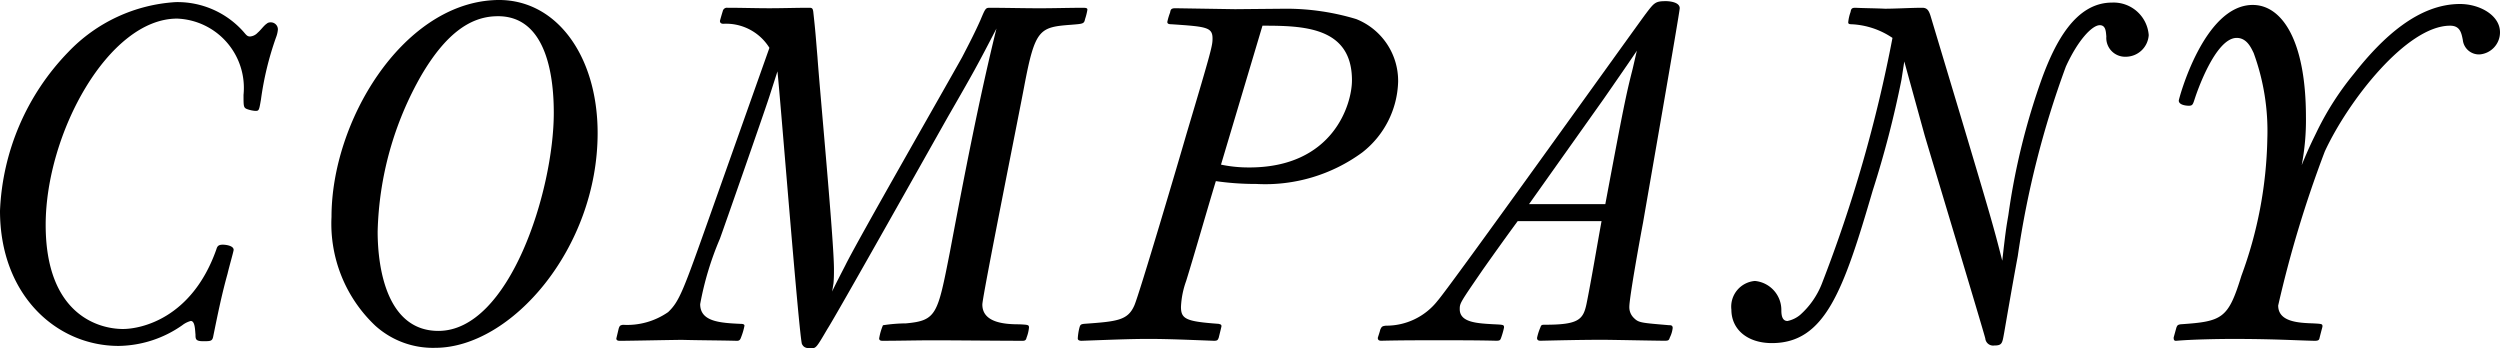
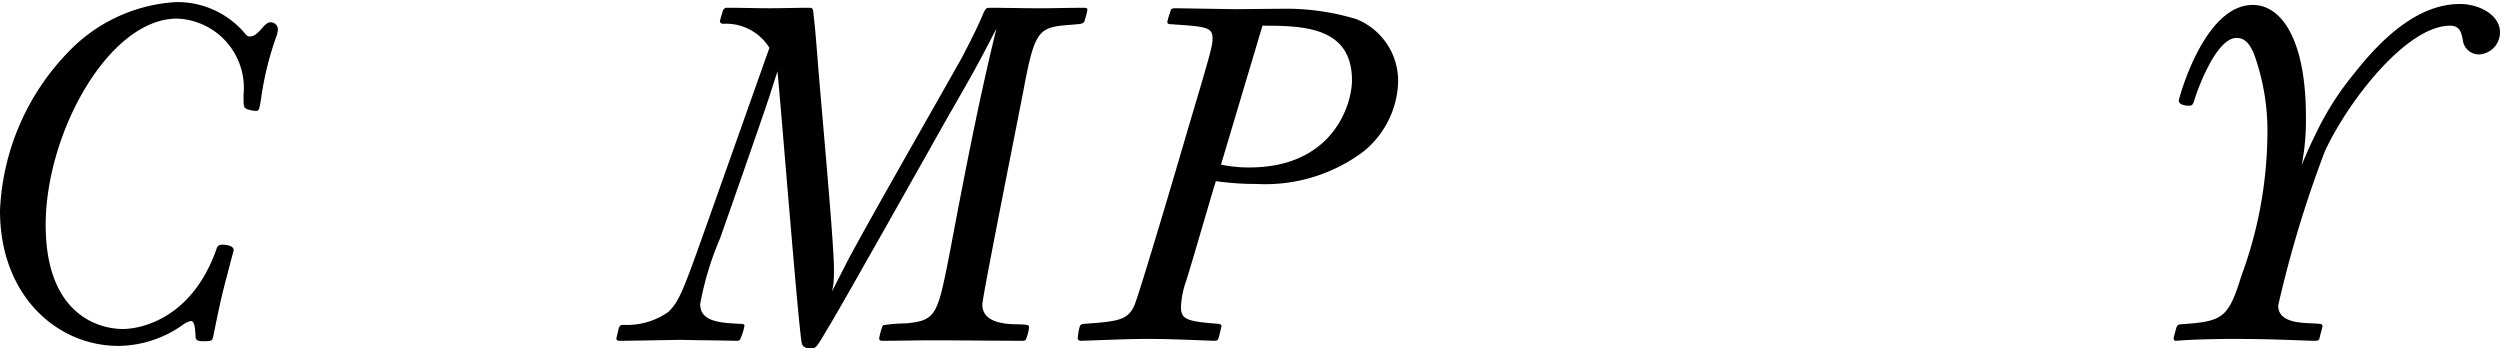
<svg xmlns="http://www.w3.org/2000/svg" viewBox="0 0 95.565 13.315">
  <title>アセット 10</title>
  <g id="レイヤー_2" data-name="レイヤー 2">
    <g id="レイヤー_1-2" data-name="レイヤー 1">
      <path d="M8.517,9.353c.107,0,.414.036.414.198,0,.054-.162.612-.234.918-.216.774-.36,1.476-.54,2.358-.036.216-.09.216-.396.216-.288,0-.288-.09-.288-.252-.018-.18-.018-.522-.18-.522a.919.919,0,0,0-.324.162,4.326,4.326,0,0,1-2.431.792C2.16,13.225,0,11.28,0,8.057A9.26,9.26,0,0,1,2.61,1.989,6.186,6.186,0,0,1,6.716.081,3.372,3.372,0,0,1,9.309,1.215c.108.126.144.18.252.18a.442.442,0,0,0,.288-.144c.126-.108.234-.27.342-.342A.206.206,0,0,1,10.335.855a.27.27,0,0,1,.288.27,1.069,1.069,0,0,1-.072.306,11.824,11.824,0,0,0-.576,2.376c-.072.414-.072.432-.216.432a1.179,1.179,0,0,1-.324-.072c-.126-.054-.126-.108-.126-.54A2.652,2.652,0,0,0,6.77.711C4.159.711,1.746,5.086,1.746,8.597c0,3.421,2.017,3.979,2.953,3.979.685,0,2.629-.396,3.565-3.025C8.3,9.443,8.318,9.353,8.517,9.353Z" />
-       <path d="M22.845,5.086c0,4.394-3.295,8.21-6.212,8.21a3.285,3.285,0,0,1-2.287-.846,5.36,5.36,0,0,1-1.674-4.159c0-3.655,2.683-8.066,6.157-8.283C21.188-.154,22.845,2.061,22.845,5.086ZM16.11,2.872a12.634,12.634,0,0,0-1.674,5.978c0,1.458.378,3.799,2.322,3.799,2.719,0,4.411-5.366,4.411-8.336,0-1.152-.18-3.781-2.232-3.691C17.93.657,17.011,1.341,16.11,2.872Z" />
      <path d="M31.808,11.154c0-.036.468-.937.504-1.008.468-.954,3.763-6.698,4.465-7.958.271-.522.486-.936.702-1.422.181-.432.198-.468.343-.468.647,0,1.278.018,1.927.018.558,0,1.098-.018,1.656-.018.126,0,.162.018.162.072a2.163,2.163,0,0,1-.09.36c-.036.18-.072.18-.522.216-1.225.09-1.387.162-1.801,2.341-.18.972-1.603,8.048-1.603,8.354,0,.72.918.756,1.423.756.324.018.36.018.36.126a1.408,1.408,0,0,1-.091.378c-.018.072-.036.126-.144.126-.954,0-2.485-.018-3.439-.018-.648,0-1.278.018-1.927.018-.035,0-.126,0-.126-.09a2.199,2.199,0,0,1,.145-.504,6.069,6.069,0,0,1,.882-.072c1.171-.108,1.207-.342,1.675-2.719.54-2.863,1.116-5.852,1.782-8.552-.756,1.458-.846,1.621-1.872,3.403-.721,1.278-4.285,7.616-4.592,8.084-.432.738-.432.738-.648.738-.252,0-.287-.108-.323-.162-.108-.288-.847-9.651-.937-10.425l-.307.955c-.197.612-1.746,5.042-1.891,5.438a11.733,11.733,0,0,0-.756,2.503c0,.666.738.72,1.549.756.09,0,.144.018.144.072a2.403,2.403,0,0,1-.126.432c-.036.108-.072.144-.162.144-.702-.018-1.386-.018-2.088-.036-.343,0-1.999.036-2.377.036-.055,0-.145,0-.145-.09l.09-.378c.036-.108.055-.126.162-.144a2.744,2.744,0,0,0,1.729-.486c.433-.414.576-.811,1.585-3.655l2.286-6.446A1.95,1.95,0,0,0,27.648.909c-.055,0-.127-.018-.127-.108,0-.018.091-.324.108-.378a.162.162,0,0,1,.181-.126c.54,0,1.062.018,1.602.018.505,0,1.026-.018,1.531-.018.107,0,.126.036.144.144.09.811.09.9.162,1.747.09,1.296.63,7.004.63,8.103,0,.162,0,.342-.018.54Z" />
      <path d="M49.159.333a9.255,9.255,0,0,1,2.683.396,2.541,2.541,0,0,1,1.603,2.395,3.553,3.553,0,0,1-1.368,2.701,6.274,6.274,0,0,1-4.052,1.207,10.768,10.768,0,0,1-1.548-.108c-.324,1.062-.811,2.773-1.135,3.817a3.322,3.322,0,0,0-.198.99c0,.468.198.558,1.44.648.055.018.108.018.108.09,0,.018-.072.306-.108.45-.036.072-.036.108-.18.108-.973-.036-1.729-.072-2.503-.072-.738,0-1.53.036-2.557.072-.072,0-.145-.018-.145-.09a2.234,2.234,0,0,1,.055-.378c.036-.144.054-.162.18-.18,1.261-.09,1.675-.126,1.927-.703.18-.396,1.729-5.635,1.998-6.572.973-3.259.991-3.367.991-3.637,0-.432-.253-.45-1.567-.54-.107,0-.161-.018-.161-.09a2.395,2.395,0,0,1,.107-.36c.019-.108.036-.162.198-.162l2.287.036Zm-2.485,5.96a5.135,5.135,0,0,0,1.081.108c3.205,0,3.925-2.413,3.925-3.331,0-2.053-1.872-2.088-3.421-2.088Z" />
-       <path d="M58.015,8.453c-.45.612-.9,1.242-1.332,1.854-.864,1.26-.883,1.278-.883,1.512,0,.504.648.541,1.297.576.378.018.396.018.396.126a2.875,2.875,0,0,1-.107.378c-.036.108-.054.126-.198.126-.72-.018-1.458-.018-2.179-.018-.72,0-1.458,0-2.196.018-.055,0-.145,0-.145-.108,0-.018.09-.27.09-.306.055-.126.072-.144.217-.162a2.488,2.488,0,0,0,1.98-.954c.45-.504,7.292-10.065,7.94-10.947.342-.45.378-.504.792-.504.072,0,.522.018.522.27,0,.162-1.278,7.472-1.404,8.21-.091.468-.522,2.845-.522,3.205a.569.569,0,0,0,.18.432c.181.18.288.18,1.333.27.071,0,.144,0,.144.108a1.076,1.076,0,0,1-.108.36c-.035.108-.054.126-.197.126-.343,0-1.999-.036-2.377-.036-.774,0-1.566.018-2.358.036-.055,0-.145,0-.145-.108a2.041,2.041,0,0,1,.126-.396c.036-.108.055-.108.198-.108,1.261,0,1.44-.198,1.566-.792.18-.882.414-2.287.576-3.169Zm4.556-6.518c0,.018-1.135,1.656-1.261,1.836l-2.862,4.033h2.917c.702-3.745.792-4.177,1.044-5.167Z" />
-       <path d="M72.793,2.349l-.108.702a38.685,38.685,0,0,1-1.098,4.231c-1.116,3.817-1.819,5.833-3.854,5.833-.937,0-1.549-.522-1.549-1.278A.985.985,0,0,1,67.085,10.74,1.114,1.114,0,0,1,68.094,11.856c0,.162.018.414.234.414a1.093,1.093,0,0,0,.485-.234,3.113,3.113,0,0,0,.828-1.188,53.842,53.842,0,0,0,2.701-9.399,3.039,3.039,0,0,0-1.566-.522c-.09,0-.126-.018-.126-.072a1.6,1.6,0,0,1,.09-.396c.019-.126.054-.162.18-.162.379.018.757.018,1.135.036.396,0,1.026-.036,1.423-.036.18,0,.252.09.323.324l1.152,3.835c1.135,3.799,1.261,4.231,1.585,5.51.126-1.098.144-1.224.234-1.747a26.17,26.17,0,0,1,1.296-5.257C78.555,1.647,79.329.099,80.733.099a1.345,1.345,0,0,1,1.404,1.242.882.882,0,0,1-.882.828.719.719,0,0,1-.738-.774C80.499,1.215,80.499.963,80.266.963c-.288,0-.829.558-1.297,1.584A35.72,35.72,0,0,0,77.132,9.786c-.216,1.152-.504,2.845-.521,2.935-.072.396-.072.486-.378.486a.3.3,0,0,1-.343-.27c-.09-.36-2.16-7.22-2.322-7.778Z" />
      <path d="M83.195,12.522c.036-.09.055-.108.162-.126,1.603-.108,1.818-.216,2.323-1.854A15.915,15.915,0,0,0,86.671,5.302,8.665,8.665,0,0,0,86.148,2.025c-.09-.18-.252-.576-.648-.576-.828,0-1.548,2.161-1.584,2.269-.09.27-.09.324-.252.324,0,0-.378,0-.378-.198,0-.054.954-3.655,2.826-3.655,1.116,0,2.035,1.351,2.035,4.285a9.056,9.056,0,0,1-.162,1.837c.324-.792.468-1.044.594-1.314a11.148,11.148,0,0,1,1.404-2.179c1.116-1.422,2.485-2.665,4.052-2.665.756,0,1.53.432,1.53,1.081a.847.847,0,0,1-.774.846.62.62,0,0,1-.648-.558c-.054-.27-.107-.54-.485-.54-1.657,0-3.89,2.863-4.79,4.807a44.045,44.045,0,0,0-1.782,5.888c0,.63.774.666,1.351.685.306.018.342.018.342.108,0,.036-.018.072-.108.432-.018.09-.036.126-.197.126-.774-.018-1.567-.072-3.115-.072-.559,0-1.566.018-2.179.072-.072,0-.09-.036-.09-.126Z" />
    </g>
  </g>
</svg>